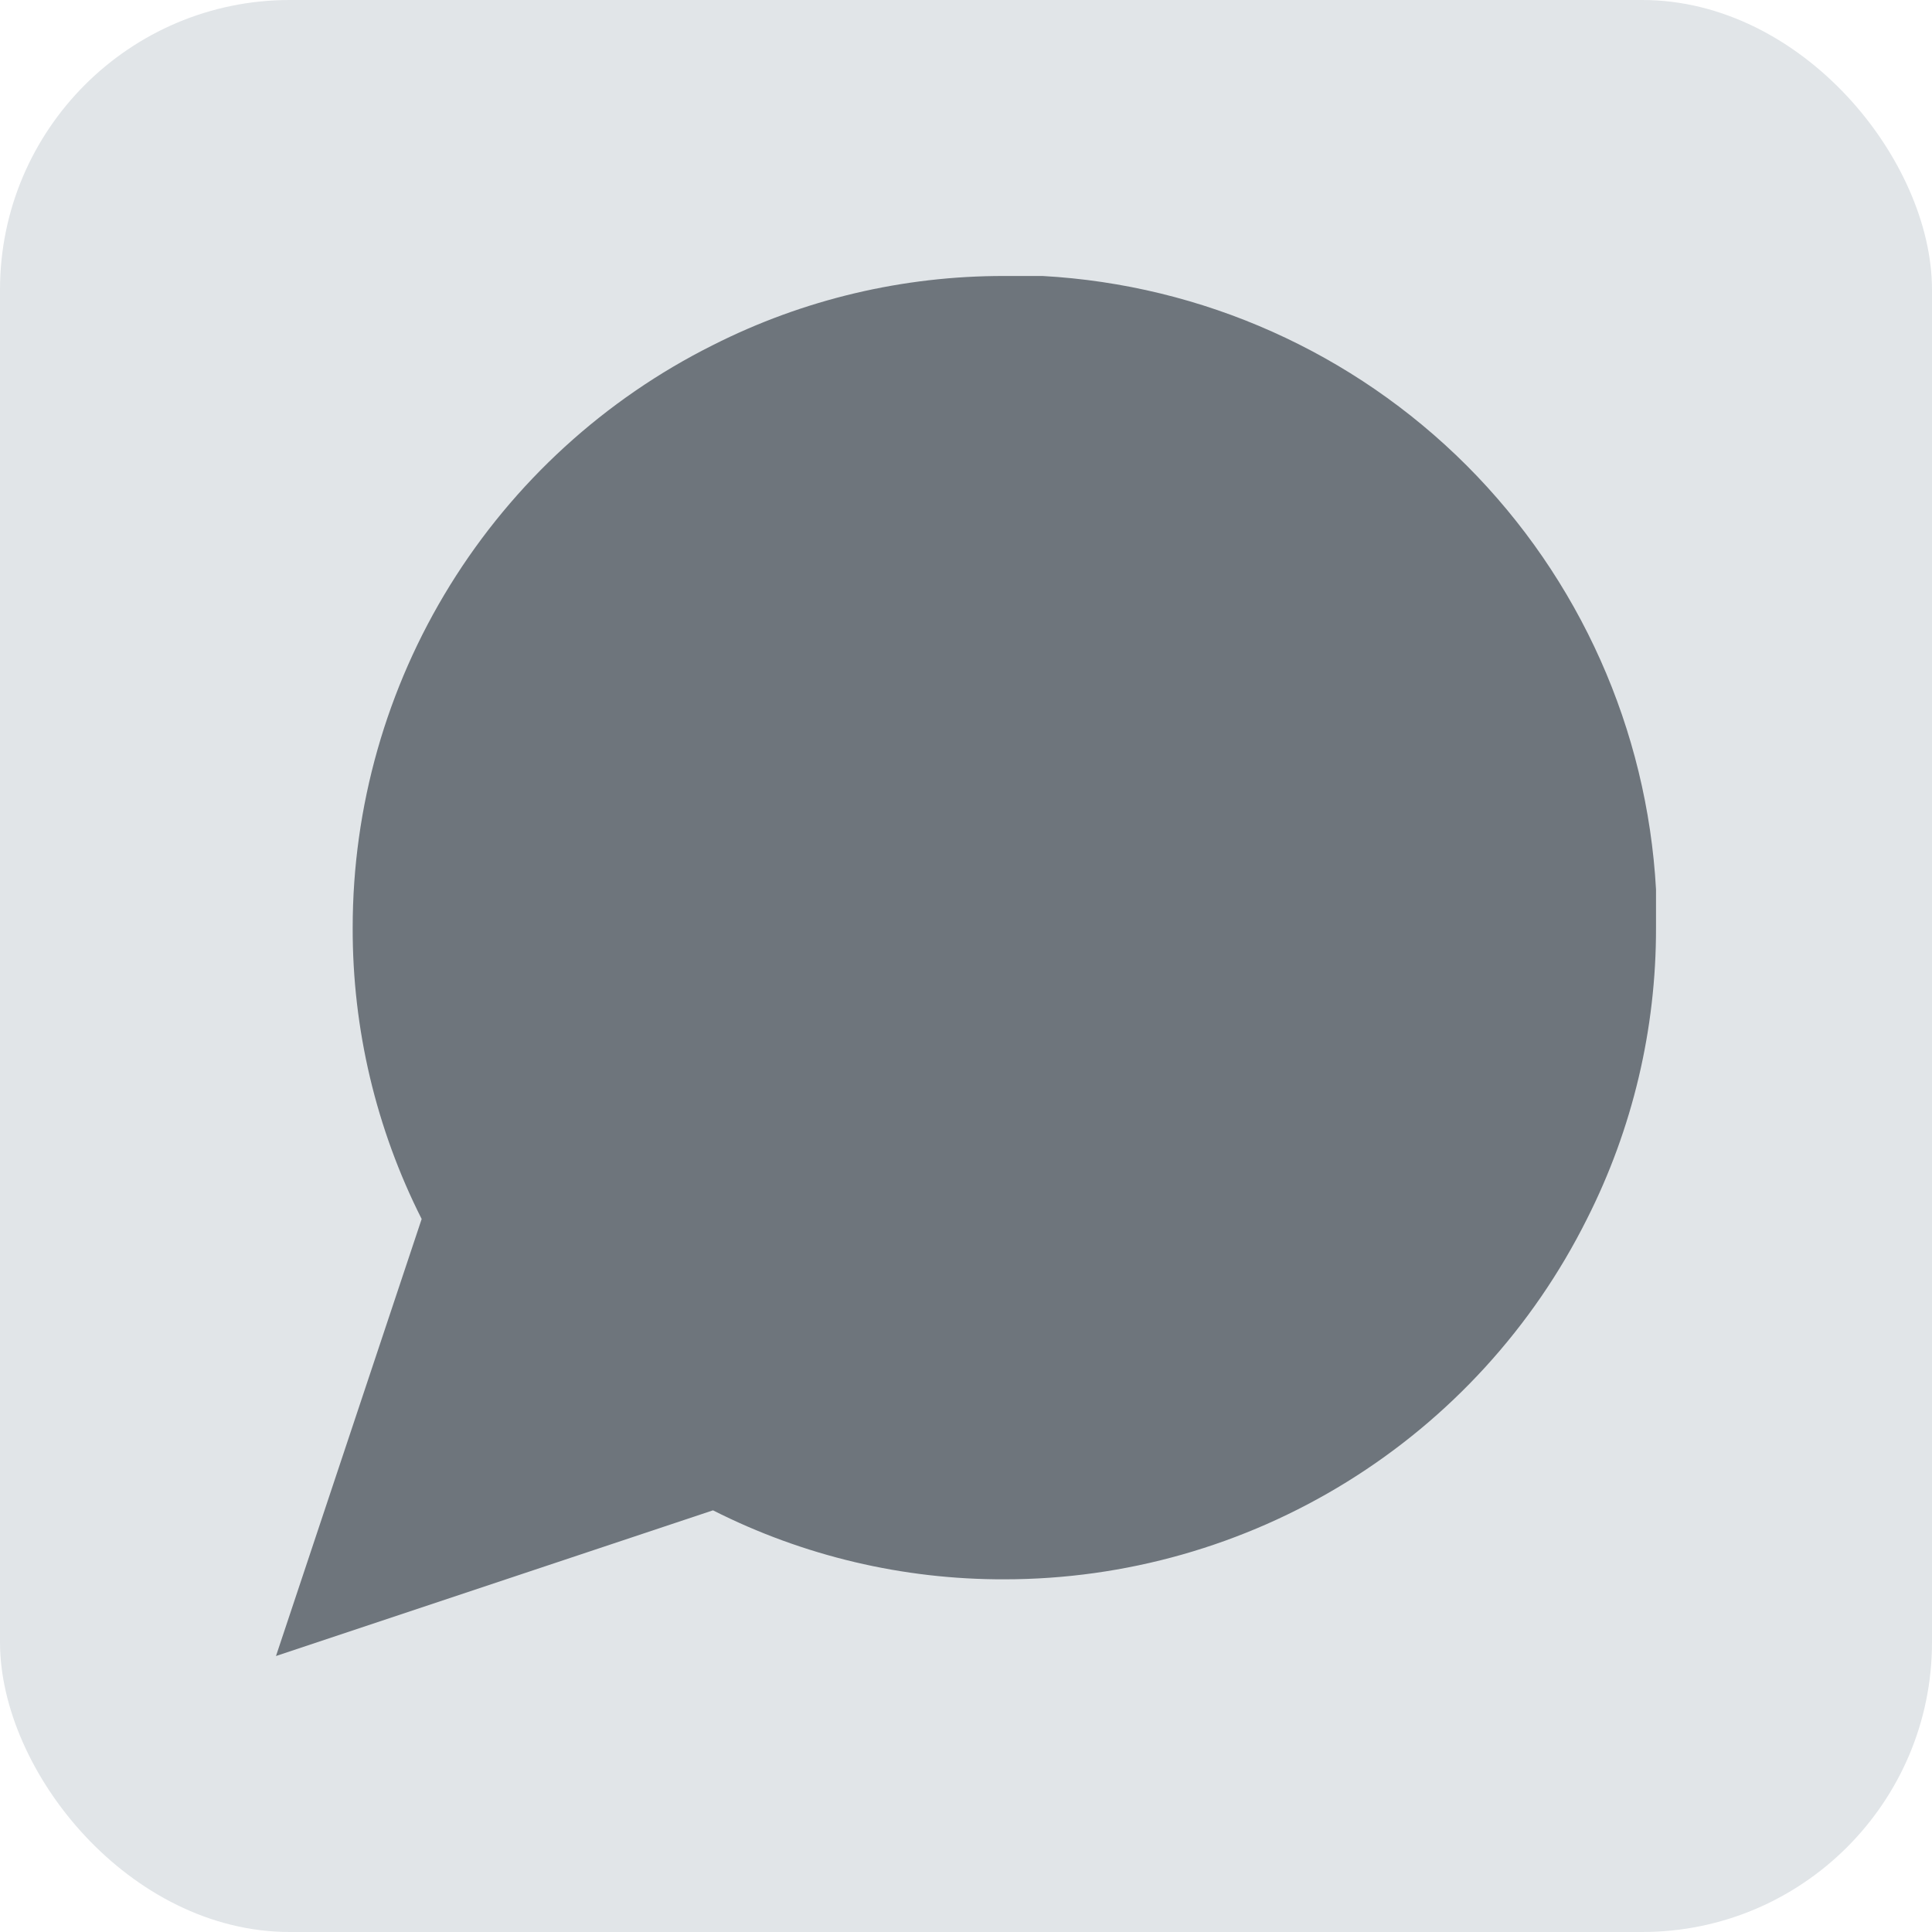
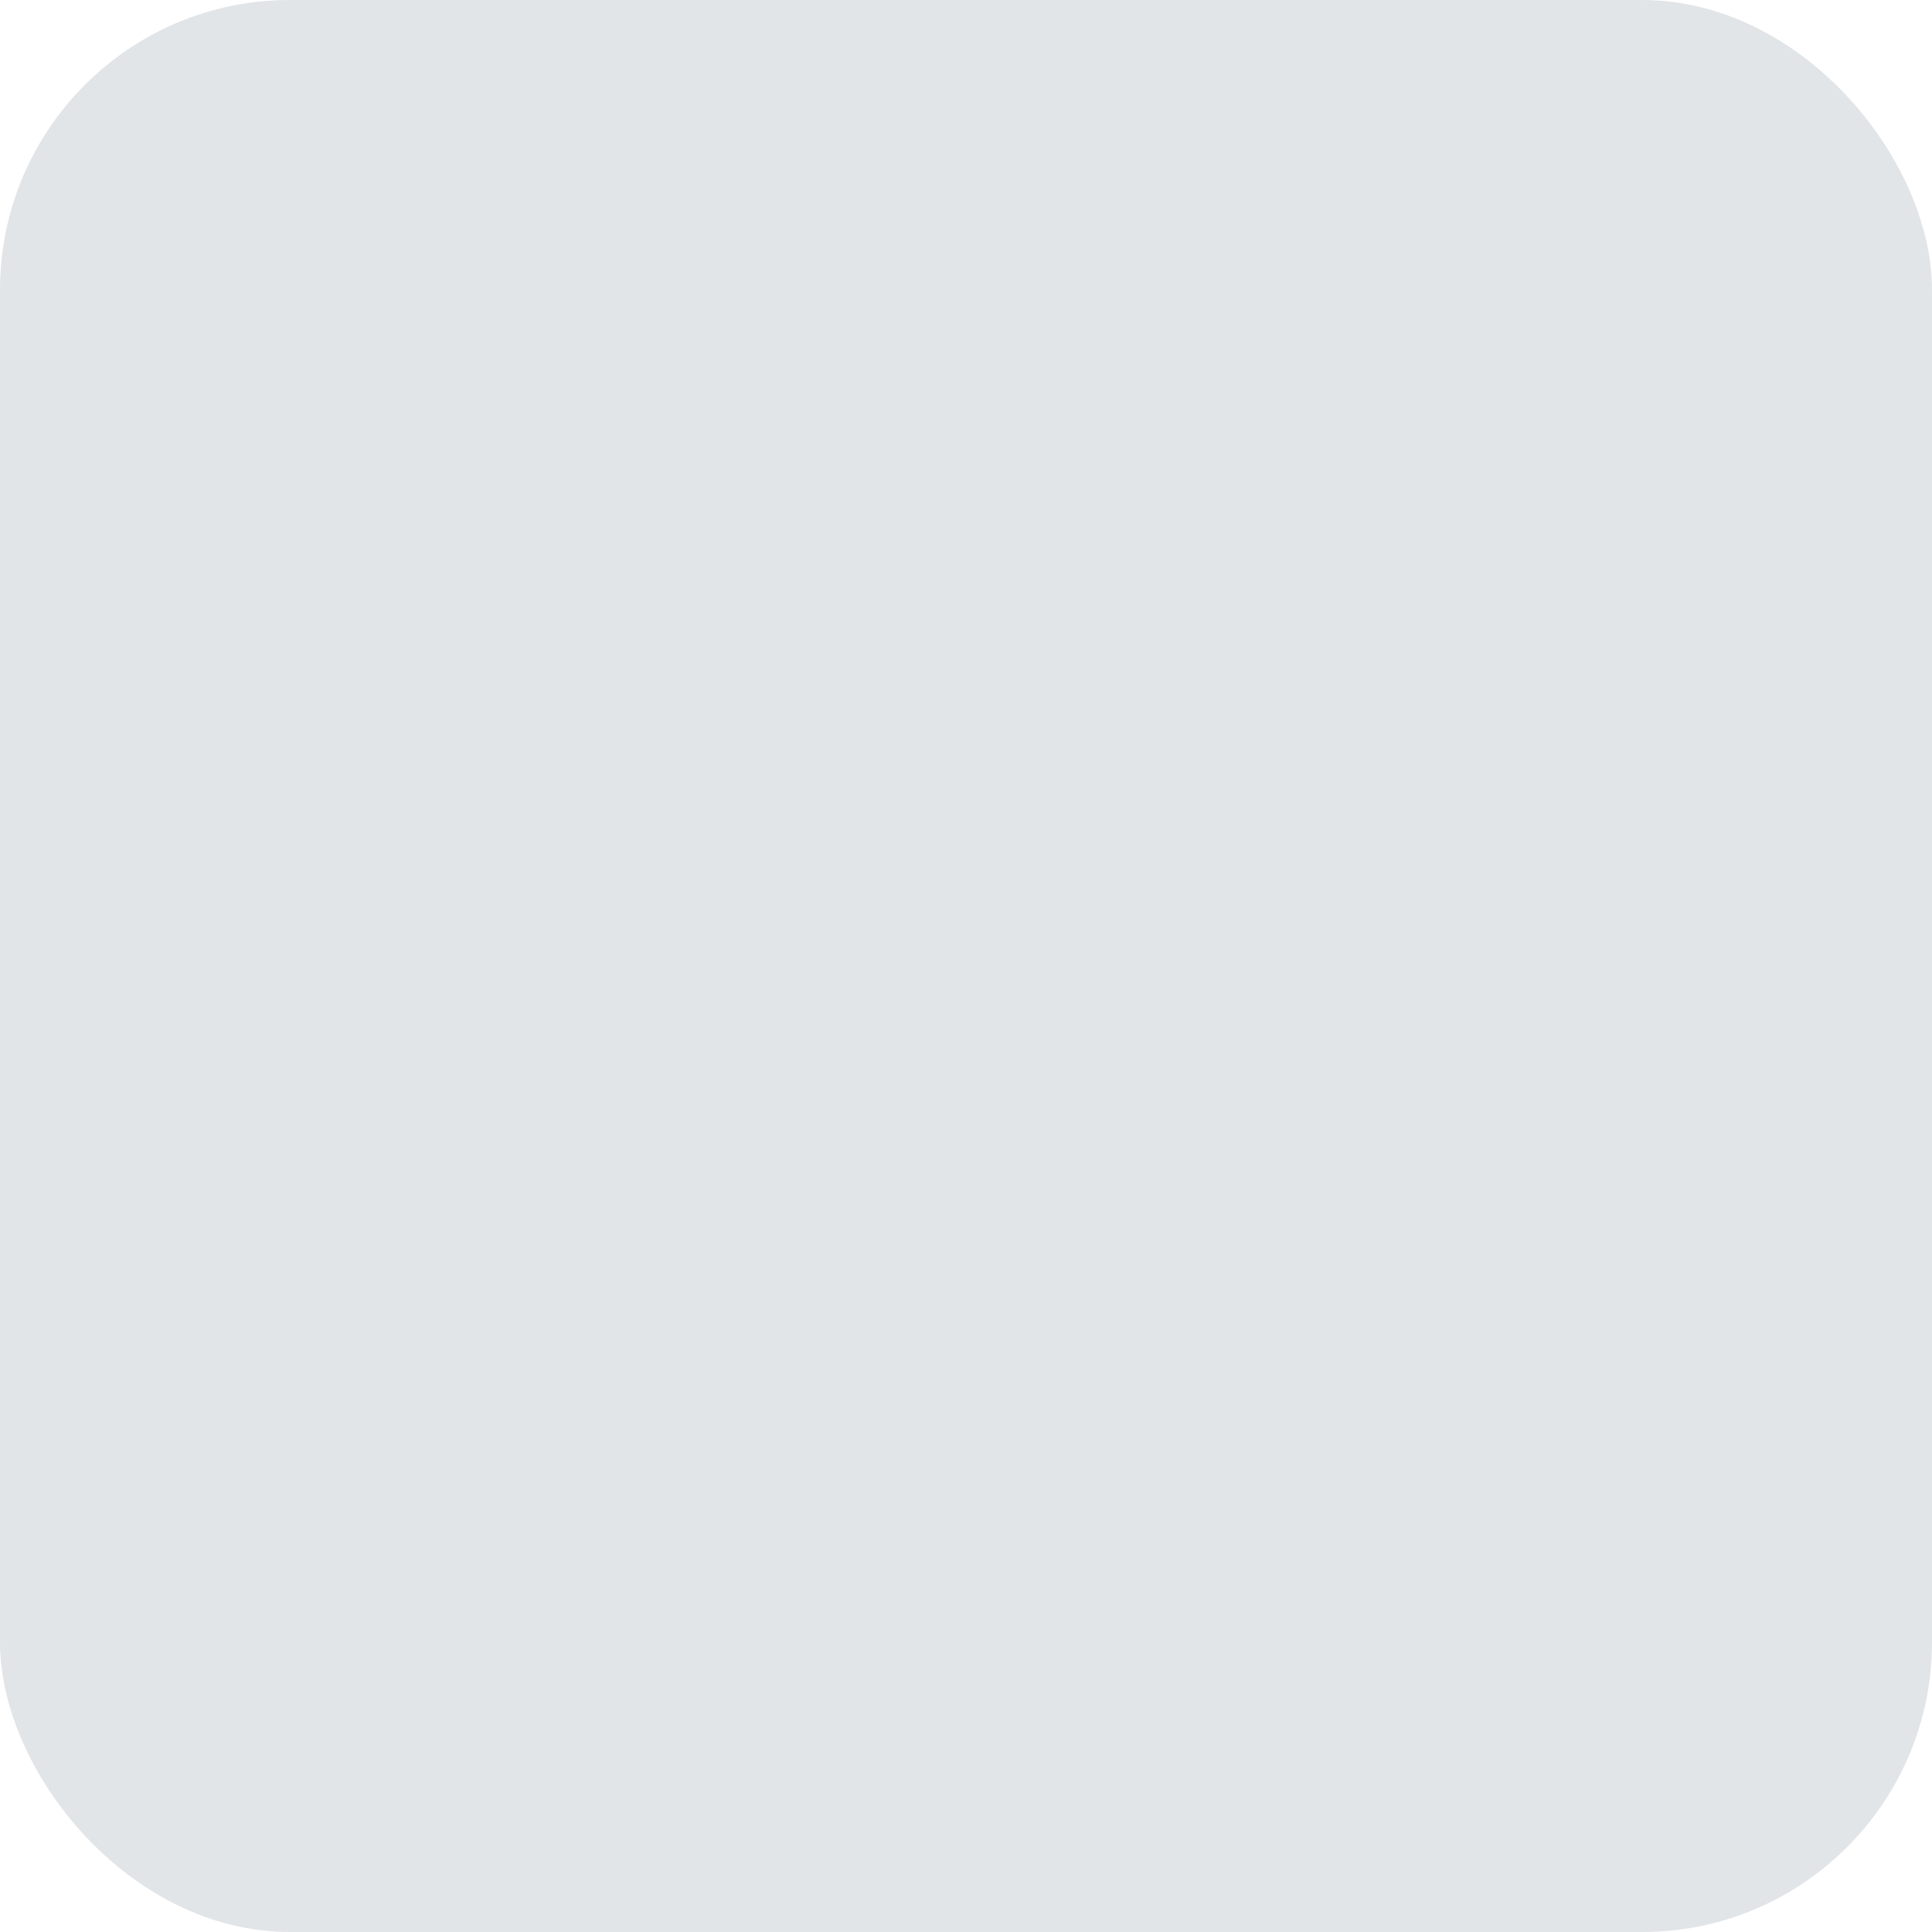
<svg xmlns="http://www.w3.org/2000/svg" width="20" height="20" viewBox="0 0 20 20" fill="none">
  <rect width="20" height="20" rx="3" fill="#E1E5E8" />
-   <path d="M17.143 9.603C17.145 10.651 16.901 11.684 16.428 12.619C15.868 13.74 15.008 14.682 13.942 15.341C12.877 16 11.649 16.349 10.397 16.349C9.349 16.352 8.316 16.108 7.381 15.635L2.857 17.143L4.365 12.619C3.893 11.684 3.648 10.651 3.651 9.603C3.651 8.351 4 7.123 4.659 6.058C5.318 4.993 6.26 4.132 7.381 3.572C8.316 3.099 9.349 2.855 10.397 2.857H10.793C12.448 2.949 14.01 3.647 15.182 4.818C16.353 5.99 17.051 7.552 17.143 9.207V9.603Z" fill="#6E757C" />
</svg>